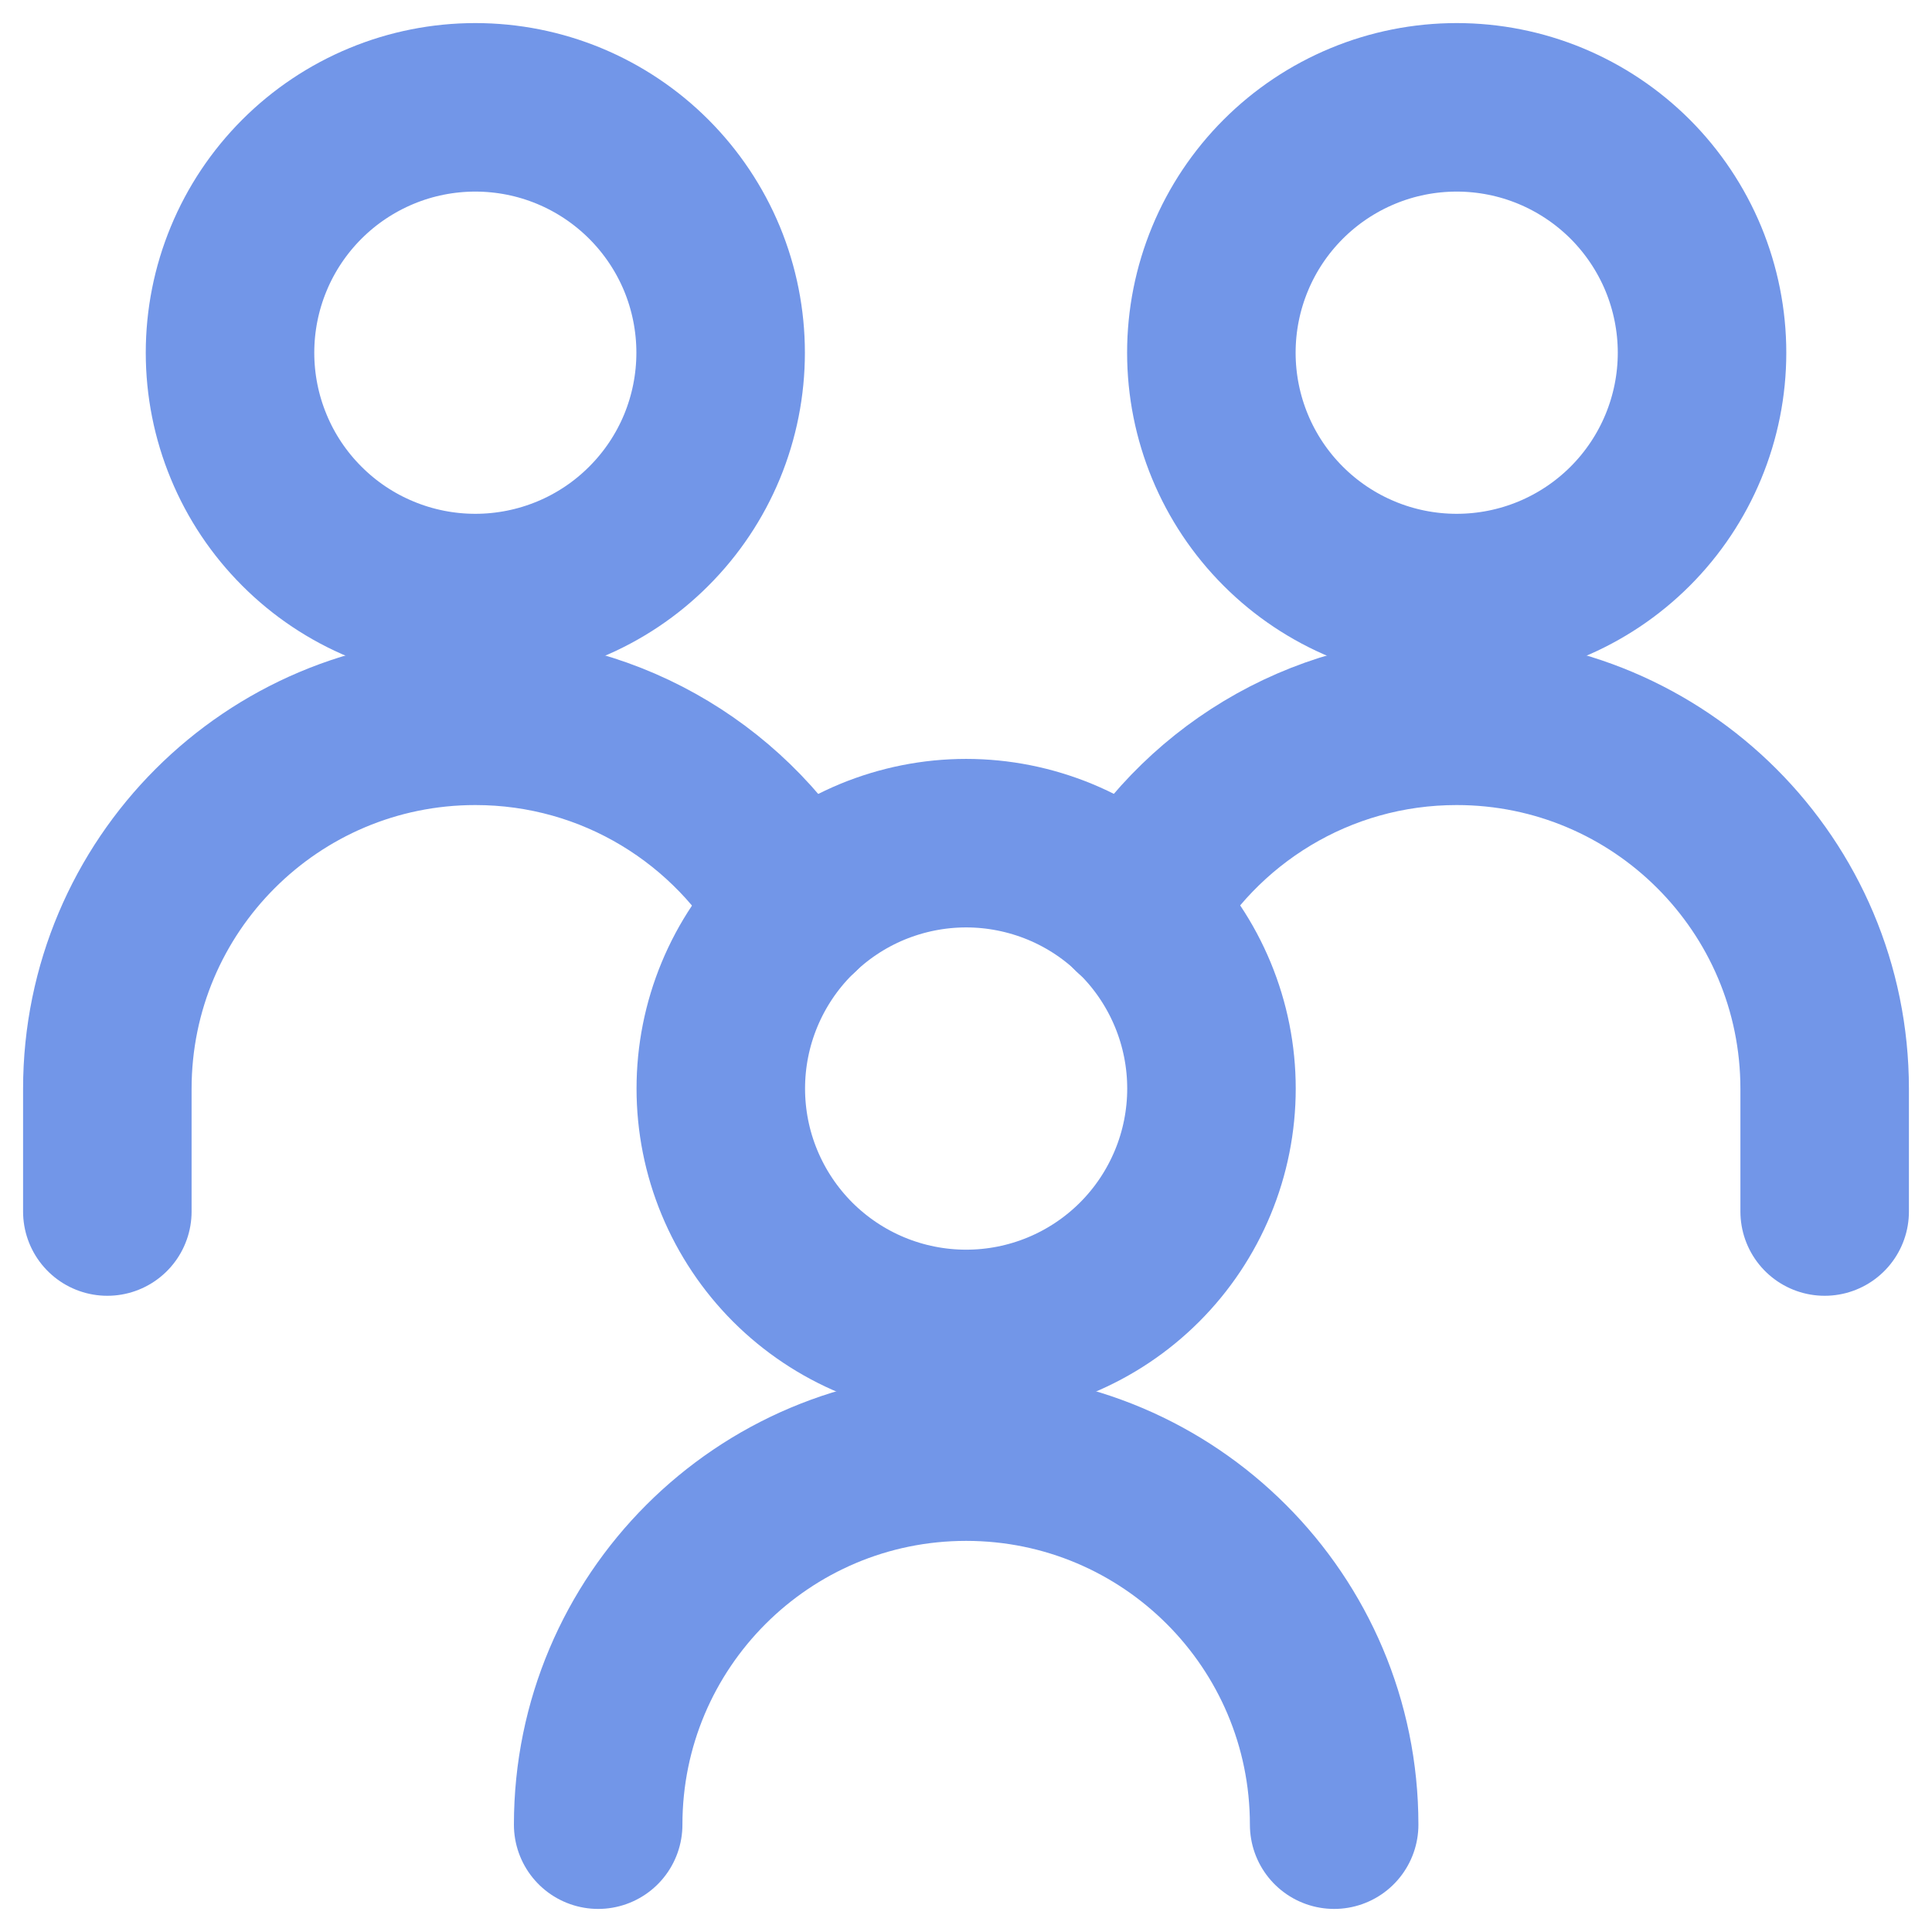
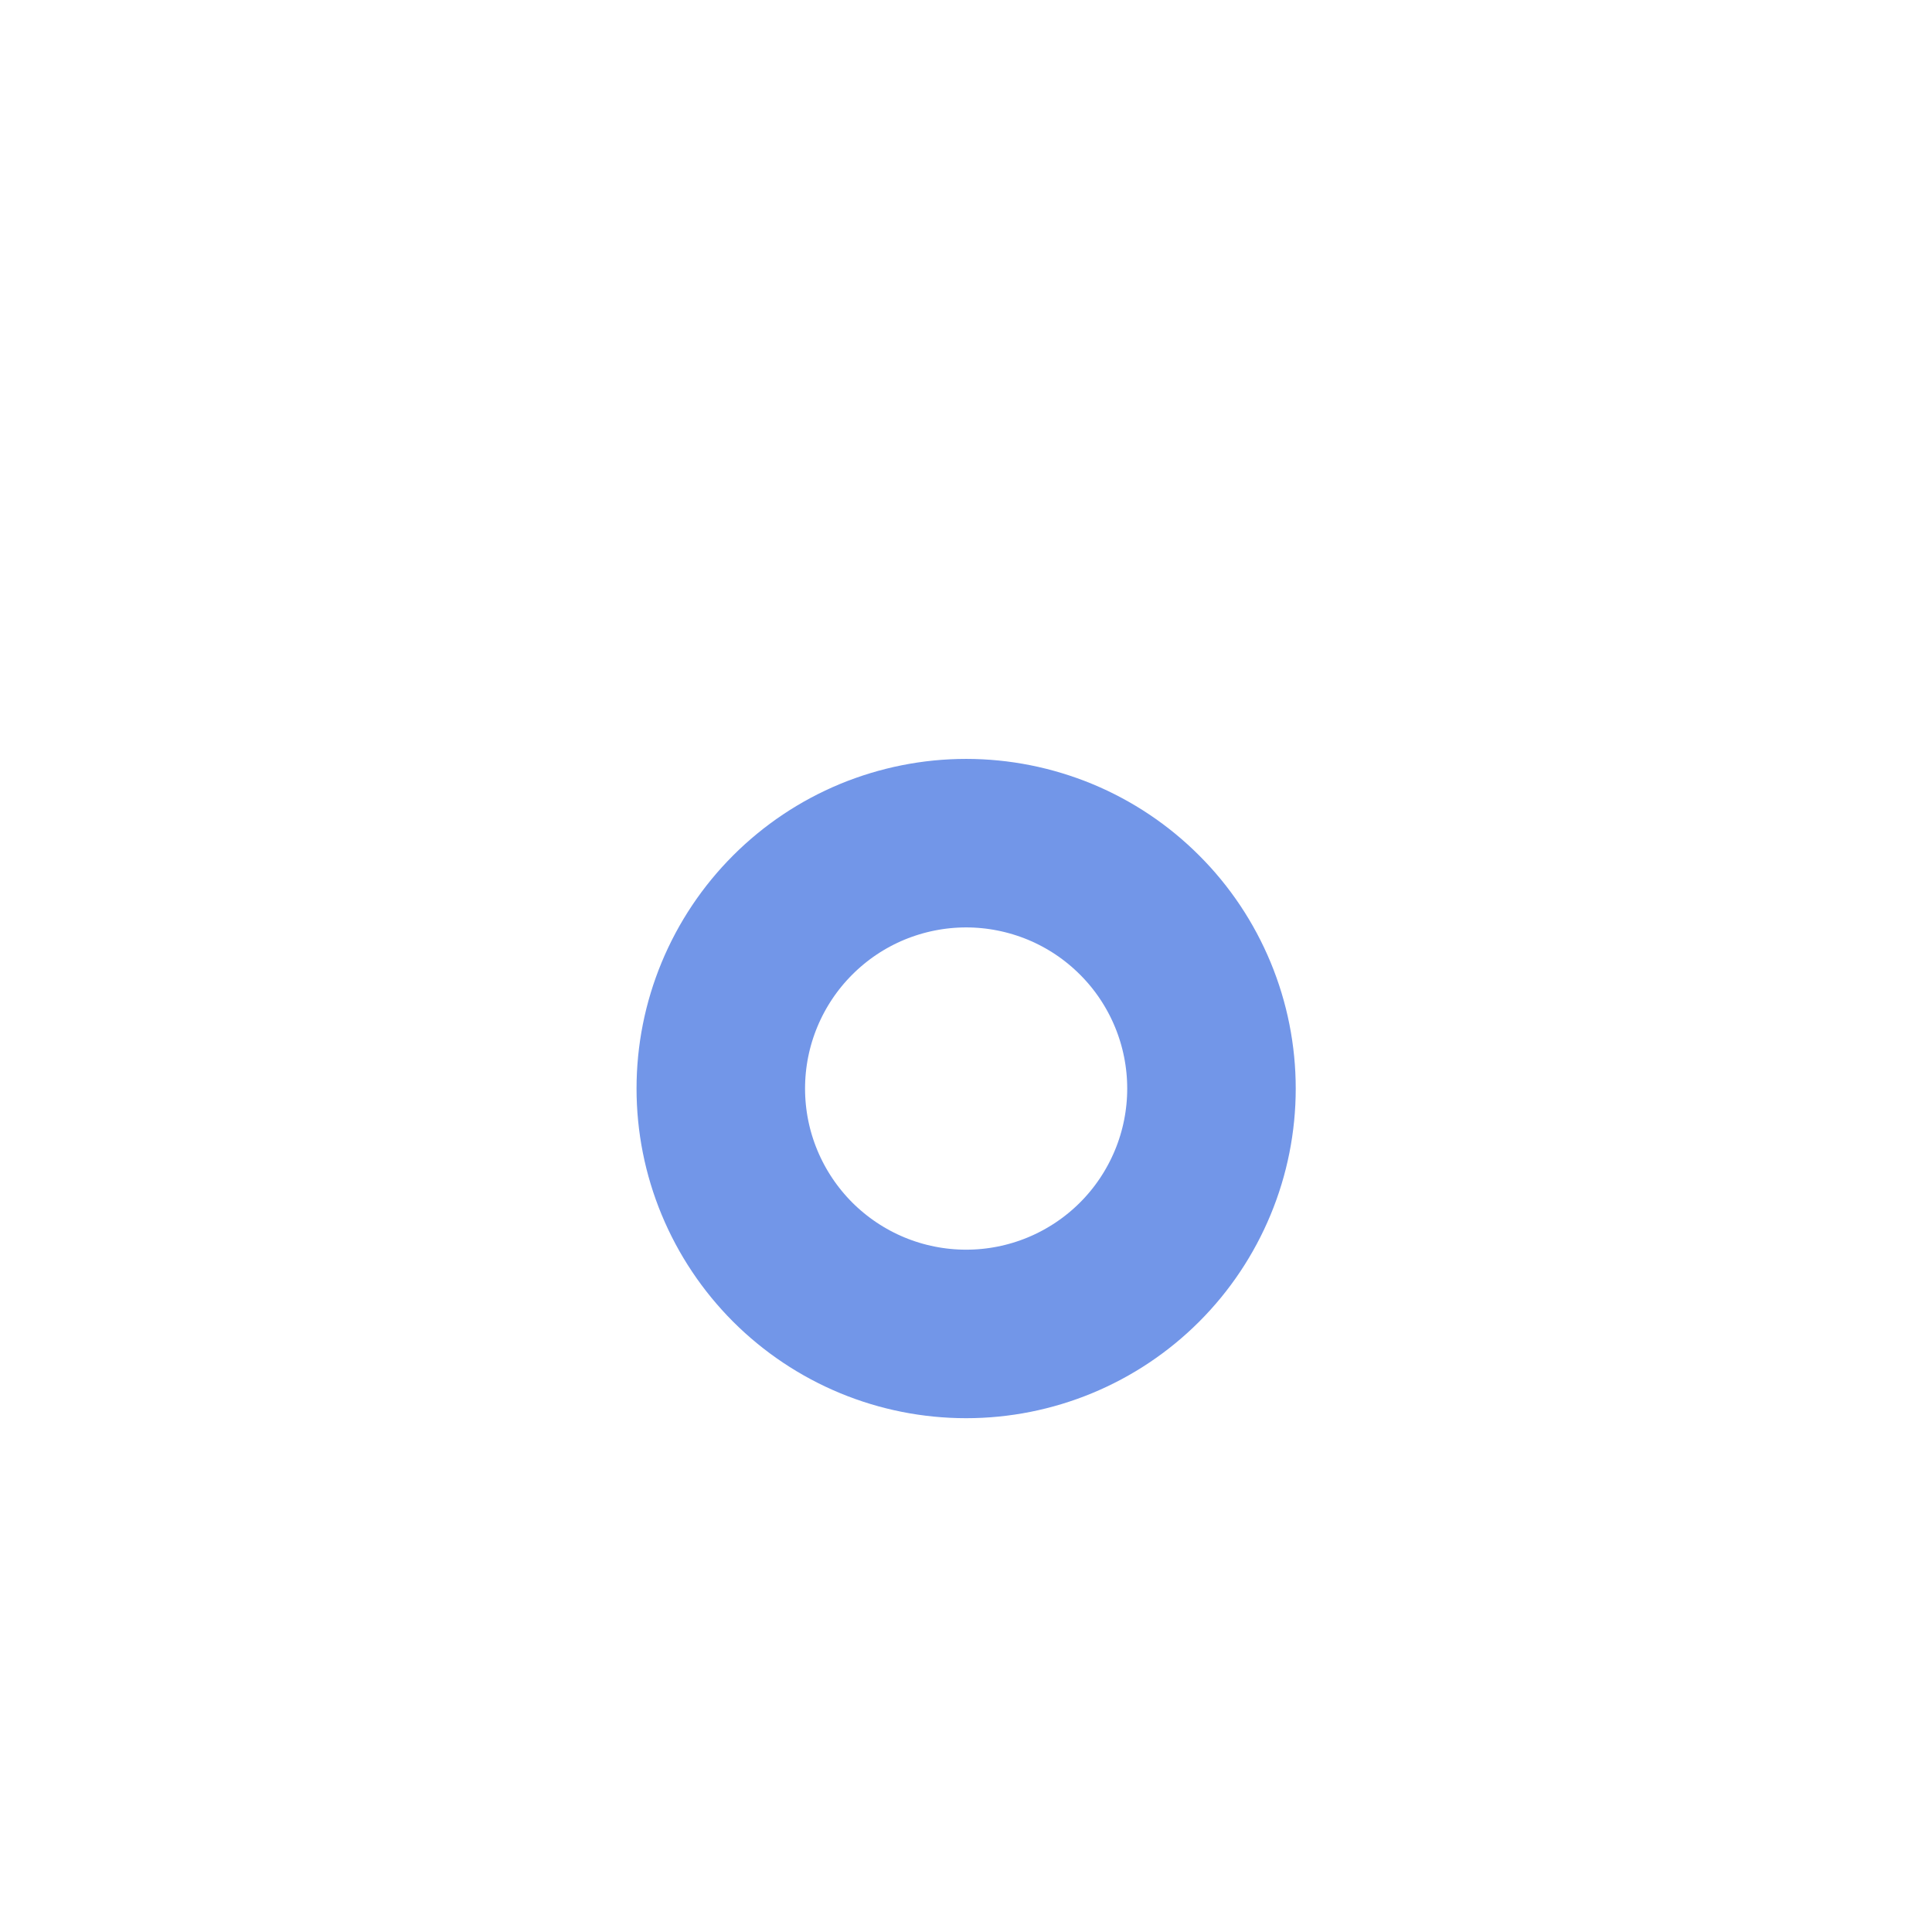
<svg xmlns="http://www.w3.org/2000/svg" width="36" height="36" viewBox="0 0 36 36" fill="none">
  <g id="no-poverty">
-     <path id="Ellipse 227" d="M22.572 6.572C22.572 7.785 23.053 8.948 23.911 9.805C24.768 10.663 25.931 11.144 27.143 11.144C28.356 11.144 29.518 10.663 30.376 9.805C31.233 8.948 31.715 7.785 31.715 6.572C31.715 5.972 31.596 5.377 31.367 4.822C31.137 4.268 30.8 3.764 30.376 3.339C29.951 2.915 29.447 2.578 28.893 2.348C28.338 2.118 27.744 2 27.143 2C26.543 2 25.948 2.118 25.394 2.348C24.839 2.578 24.335 2.915 23.911 3.339C23.486 3.764 23.149 4.268 22.92 4.822C22.69 5.377 22.572 5.972 22.572 6.572Z" stroke="#7296E8" stroke-width="3.14" stroke-linecap="round" stroke-linejoin="round" />
-     <path id="Ellipse 228" d="M34 22.575V20.289C34 16.501 30.93 13.431 27.143 13.431C24.56 13.431 22.311 14.859 21.142 16.968" stroke="#7296E8" stroke-width="3.14" stroke-linecap="round" stroke-linejoin="round" />
-     <path id="Ellipse 227_2" d="M4.286 6.572C4.286 7.173 4.404 7.767 4.634 8.322C4.863 8.877 5.2 9.381 5.625 9.805C6.049 10.23 6.553 10.567 7.108 10.796C7.662 11.026 8.257 11.144 8.857 11.144C9.457 11.144 10.052 11.026 10.607 10.796C11.161 10.567 11.665 10.23 12.089 9.805C12.514 9.381 12.851 8.877 13.081 8.322C13.31 7.767 13.428 7.173 13.428 6.572C13.428 5.972 13.31 5.377 13.081 4.822C12.851 4.268 12.514 3.764 12.089 3.339C11.665 2.915 11.161 2.578 10.607 2.348C10.052 2.118 9.457 2 8.857 2C8.257 2 7.662 2.118 7.108 2.348C6.553 2.578 6.049 2.915 5.625 3.339C5.2 3.764 4.863 4.268 4.634 4.822C4.404 5.377 4.286 5.972 4.286 6.572Z" stroke="#7296E8" stroke-width="3.14" stroke-linecap="round" stroke-linejoin="round" />
-     <path id="Ellipse 228_2" d="M2 22.575V20.289C2 16.501 5.07 13.431 8.857 13.431C11.44 13.431 13.689 14.859 14.858 16.968" stroke="#7296E8" stroke-width="3.14" stroke-linecap="round" stroke-linejoin="round" />
    <path id="Ellipse 227_3" d="M13.431 20.284C13.431 20.884 13.549 21.479 13.779 22.033C14.009 22.588 14.346 23.092 14.77 23.517C15.195 23.941 15.698 24.278 16.253 24.508C16.808 24.738 17.402 24.856 18.003 24.856C18.603 24.856 19.197 24.738 19.752 24.508C20.307 24.278 20.811 23.941 21.235 23.517C21.66 23.092 21.996 22.588 22.226 22.033C22.456 21.479 22.574 20.884 22.574 20.284C22.574 19.683 22.456 19.089 22.226 18.534C21.996 17.979 21.66 17.475 21.235 17.051C20.811 16.626 20.307 16.289 19.752 16.059C19.197 15.83 18.603 15.711 18.003 15.711C17.402 15.711 16.808 15.83 16.253 16.059C15.698 16.289 15.195 16.626 14.77 17.051C14.346 17.475 14.009 17.979 13.779 18.534C13.549 19.089 13.431 19.683 13.431 20.284Z" stroke="#7296E8" stroke-width="3.14" stroke-linecap="round" stroke-linejoin="round" />
-     <path id="Ellipse 228_3" d="M24.86 34C24.86 30.212 21.79 27.142 18.003 27.142C14.216 27.142 11.146 30.212 11.146 34" stroke="#7296E8" stroke-width="3.14" stroke-linecap="round" stroke-linejoin="round" />
  </g>
</svg>